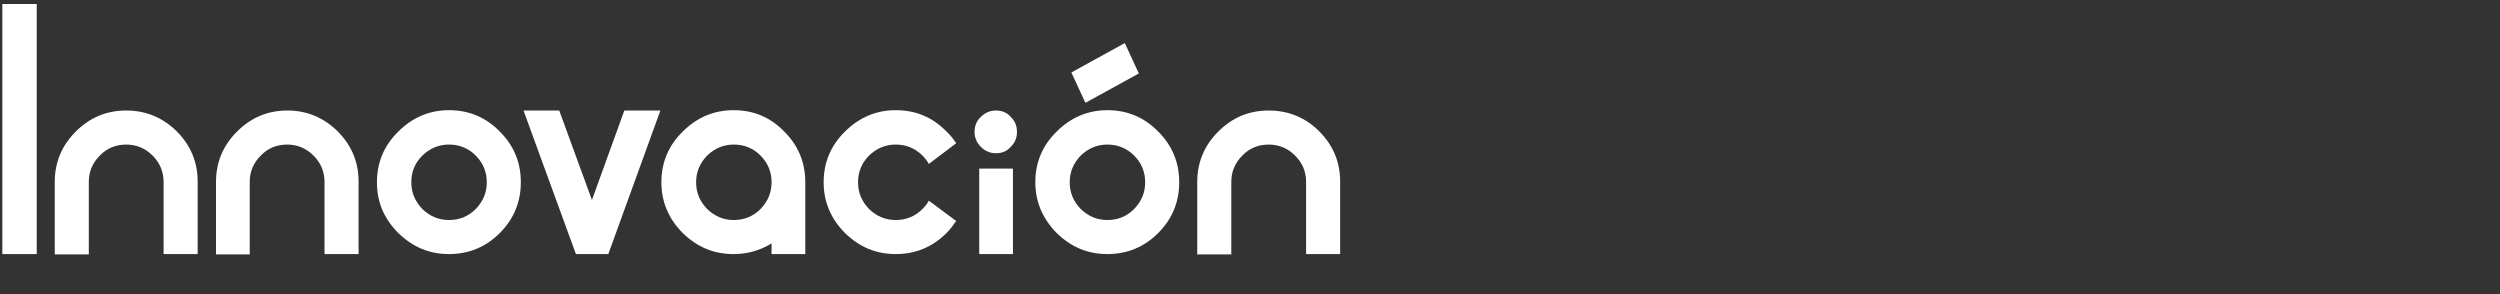
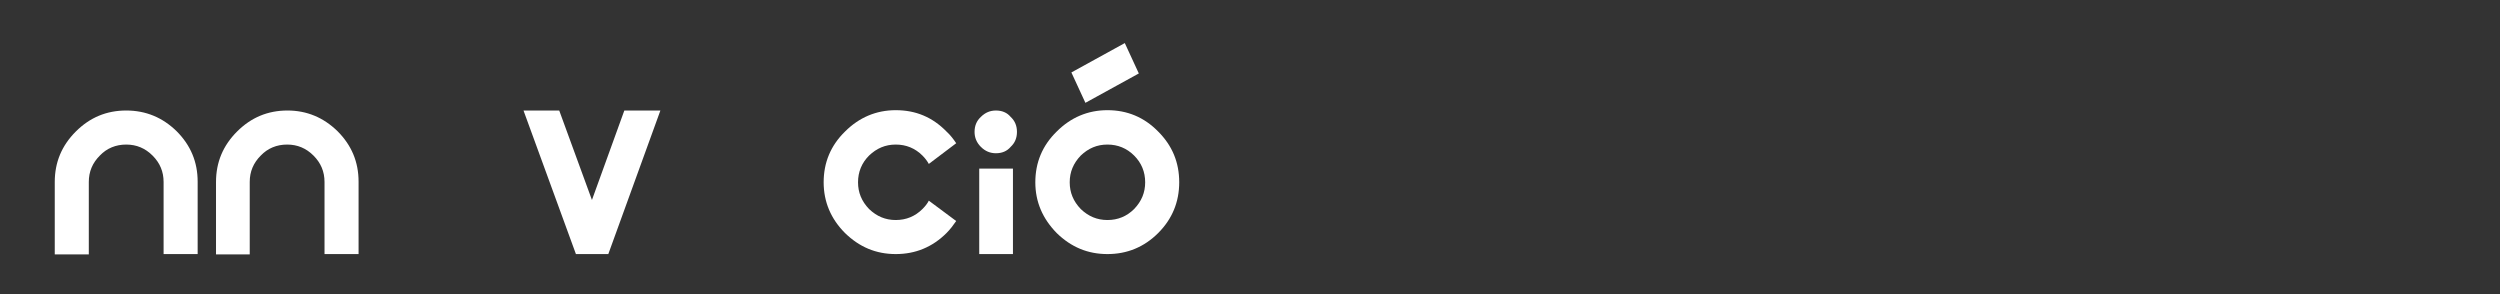
<svg xmlns="http://www.w3.org/2000/svg" version="1.1" x="0px" y="0px" viewBox="0 0 748.8 88.1" enable-background="new 0 0 748.8 88.1" xml:space="preserve">
  <rect x="0" y="0" width="748.8" height="88.1" fill="#333333" stroke="none" />
  <g id="Capa_1">
    <g>
-       <path fill="#FFFFFF" d="M0.7,76.1V1.2H11v74.9H0.7z" />
+       <path fill="#FFFFFF" d="M0.7,76.1V1.2v74.9H0.7z" />
      <path fill="#FFFFFF" d="M52.9,39.3c4.2,4.2,6.3,9.2,6.3,15.1v21.7H49V54.5c0-3.1-1.1-5.7-3.3-7.9c-2.2-2.2-4.8-3.3-7.9-3.3    c-3.1,0-5.8,1.1-7.9,3.3c-2.2,2.2-3.3,4.8-3.3,7.9v21.7H16.4V54.5c0-5.9,2.1-10.9,6.3-15.1c4.2-4.2,9.2-6.3,15.1-6.3    C43.7,33.1,48.7,35.2,52.9,39.3z" />
      <path fill="#FFFFFF" d="M101.1,39.3c4.2,4.2,6.3,9.2,6.3,15.1v21.7H97.2V54.5c0-3.1-1.1-5.7-3.3-7.9c-2.2-2.2-4.8-3.3-7.9-3.3    c-3.1,0-5.8,1.1-7.9,3.3c-2.2,2.2-3.3,4.8-3.3,7.9v21.7H64.7V54.5c0-5.9,2.1-10.9,6.3-15.1c4.2-4.2,9.2-6.3,15.1-6.3    C91.9,33.1,96.9,35.2,101.1,39.3z" />
-       <path fill="#FFFFFF" d="M112.9,54.6c0-5.9,2.1-11,6.4-15.2c4.2-4.2,9.3-6.4,15.2-6.4c5.9,0,11,2.1,15.2,6.4    c4.2,4.2,6.3,9.2,6.3,15.2c0,5.9-2.1,11-6.3,15.2s-9.3,6.3-15.2,6.3c-5.9,0-10.9-2.1-15.2-6.3C115,65.5,112.9,60.5,112.9,54.6z     M123.2,54.6c0,3.1,1.1,5.7,3.3,8c2.3,2.2,4.9,3.3,8,3.3c3.1,0,5.8-1.1,8-3.3c2.2-2.3,3.3-4.9,3.3-8c0-3.1-1.1-5.8-3.3-8    s-4.9-3.3-8-3.3c-3.1,0-5.7,1.1-8,3.3C124.2,48.9,123.2,51.5,123.2,54.6z" />
      <path fill="#FFFFFF" d="M167.5,33.1l9.8,26.8l9.7-26.8h10.8l-15.6,43h-9.7l-15.7-43H167.5z" />
-       <path fill="#FFFFFF" d="M219.7,76.1c-5.9,0-10.9-2.1-15.2-6.3c-4.2-4.2-6.4-9.3-6.4-15.2c0-5.9,2.1-11,6.4-15.2    c4.2-4.2,9.3-6.4,15.2-6.4c6,0,11,2.1,15.2,6.4c4.2,4.2,6.3,9.2,6.3,15.2v21.5h-10.1v-3.2C227.7,75,223.9,76.1,219.7,76.1z     M208.5,54.6c0,3.1,1.1,5.7,3.3,8c2.3,2.2,4.9,3.3,8,3.3c3.1,0,5.8-1.1,8-3.3c2.2-2.3,3.3-4.9,3.3-8c0-3.1-1.1-5.8-3.3-8    s-4.9-3.3-8-3.3c-3.1,0-5.7,1.1-8,3.3C209.6,48.9,208.5,51.5,208.5,54.6z" />
      <path fill="#FFFFFF" d="M286.4,66.2c-0.9,1.3-1.8,2.5-2.9,3.6c-4.2,4.2-9.3,6.3-15.2,6.3c-5.9,0-10.9-2.1-15.2-6.3    c-4.2-4.2-6.4-9.3-6.4-15.2c0-5.9,2.1-11,6.4-15.2c4.2-4.2,9.3-6.4,15.2-6.4c6,0,11,2.1,15.2,6.4c1.2,1.1,2.1,2.3,2.9,3.5    l-8.2,6.2c-0.5-0.9-1.1-1.7-1.9-2.5c-2.2-2.2-4.9-3.3-8-3.3c-3.1,0-5.7,1.1-8,3.3c-2.2,2.2-3.3,4.9-3.3,8c0,3.1,1.1,5.7,3.3,8    c2.3,2.2,4.9,3.3,8,3.3c3.1,0,5.8-1.1,8-3.3c0.9-0.9,1.5-1.7,1.9-2.5L286.4,66.2z" />
      <path fill="#FFFFFF" d="M298.3,45.9c-1.7,0-3.2-0.6-4.5-1.9c-1.3-1.3-1.9-2.8-1.9-4.5c0-1.8,0.6-3.3,1.9-4.5    c1.3-1.3,2.8-1.9,4.5-1.9c1.8,0,3.3,0.6,4.4,1.9c1.3,1.2,1.9,2.7,1.9,4.5c0,1.8-0.6,3.3-1.9,4.5C301.6,45.3,300.1,45.9,298.3,45.9    z M293.3,76.1V50.5h10.1v25.6H293.3z" />
      <path fill="#FFFFFF" d="M310.1,54.6c0-5.9,2.1-11,6.4-15.2c4.2-4.2,9.3-6.4,15.2-6.4c5.9,0,11,2.1,15.2,6.4    c4.2,4.2,6.3,9.2,6.3,15.2c0,5.9-2.1,11-6.3,15.2s-9.3,6.3-15.2,6.3c-5.9,0-10.9-2.1-15.2-6.3C312.3,65.5,310.1,60.5,310.1,54.6z     M320.4,54.6c0,3.1,1.1,5.7,3.3,8c2.3,2.2,4.9,3.3,8,3.3c3.1,0,5.8-1.1,8-3.3c2.2-2.3,3.3-4.9,3.3-8c0-3.1-1.1-5.8-3.3-8    s-4.9-3.3-8-3.3c-3.1,0-5.7,1.1-8,3.3C321.5,48.9,320.4,51.5,320.4,54.6z M325.1,30.8l-4.2-9.1l16-8.8l4.2,9.1L325.1,30.8z" />
-       <path fill="#FFFFFF" d="M395.1,39.3c4.2,4.2,6.3,9.2,6.3,15.1v21.7h-10.2V54.5c0-3.1-1.1-5.7-3.3-7.9c-2.2-2.2-4.8-3.3-7.9-3.3    c-3.1,0-5.8,1.1-7.9,3.3c-2.2,2.2-3.3,4.8-3.3,7.9v21.7h-10.2V54.5c0-5.9,2.1-10.9,6.3-15.1c4.2-4.2,9.2-6.3,15.1-6.3    C385.9,33.1,391,35.2,395.1,39.3z" />
    </g>
  </g>
  <g id="Capa_2" display="none">
</g>
</svg>